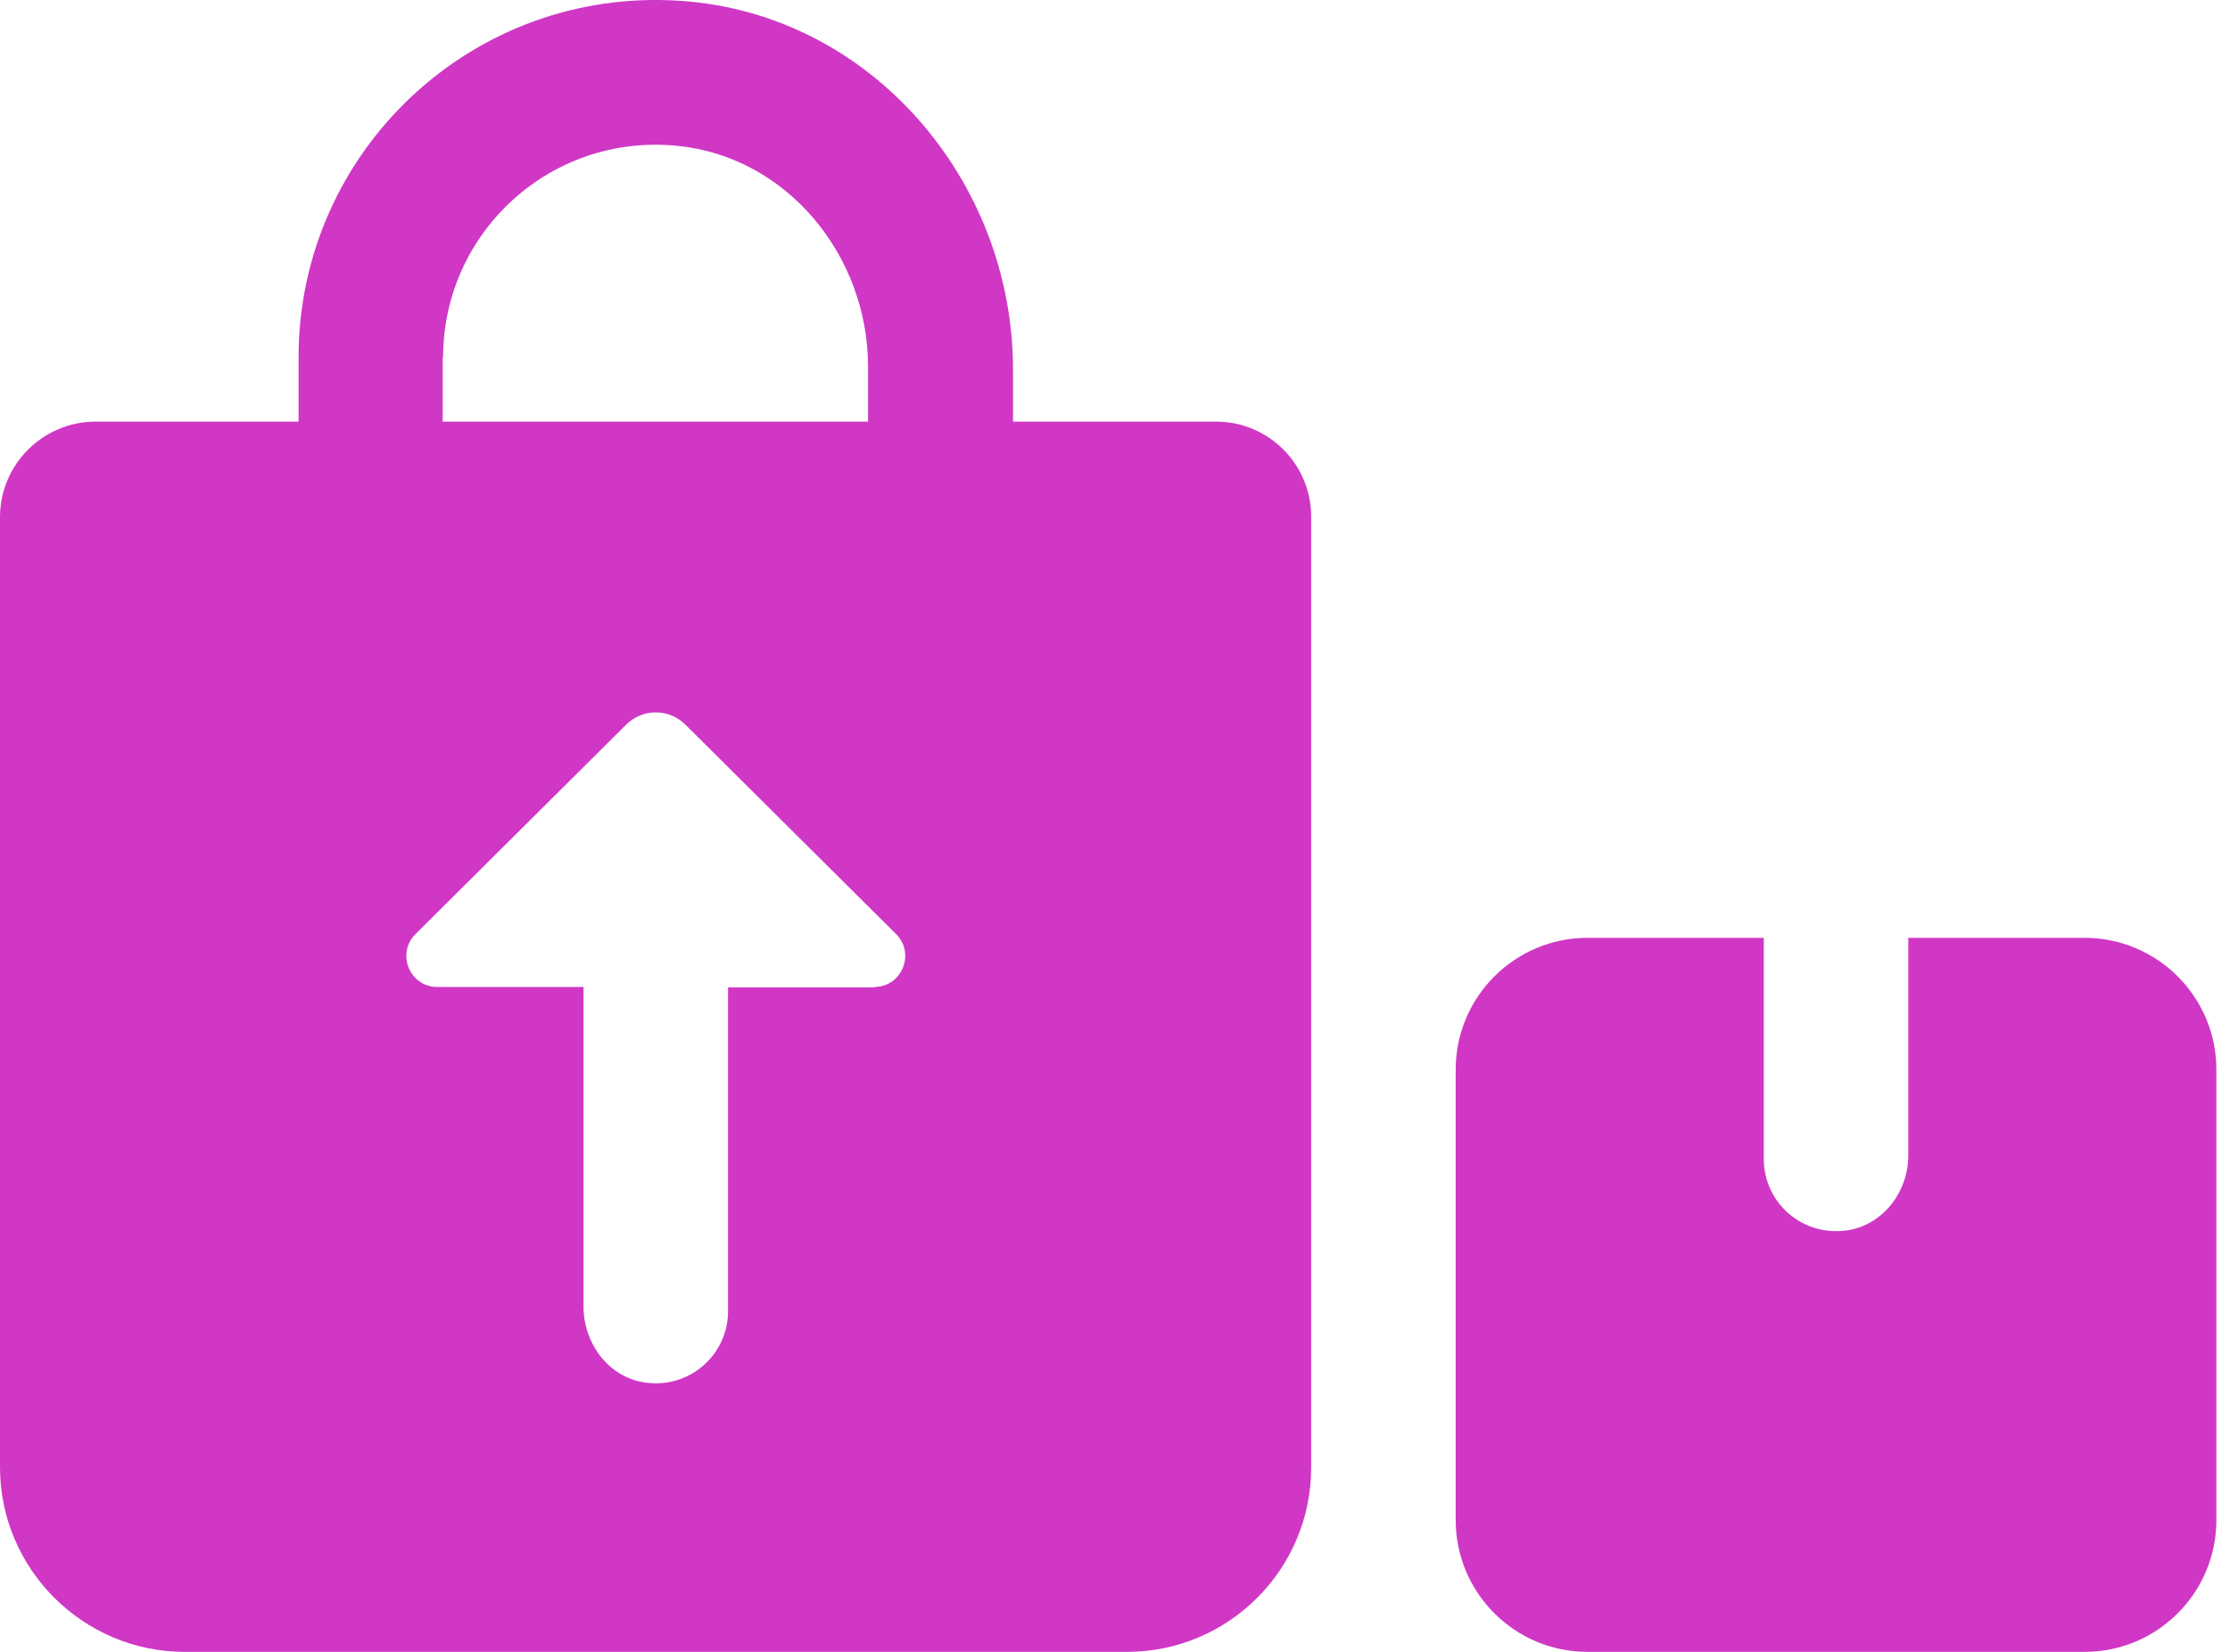
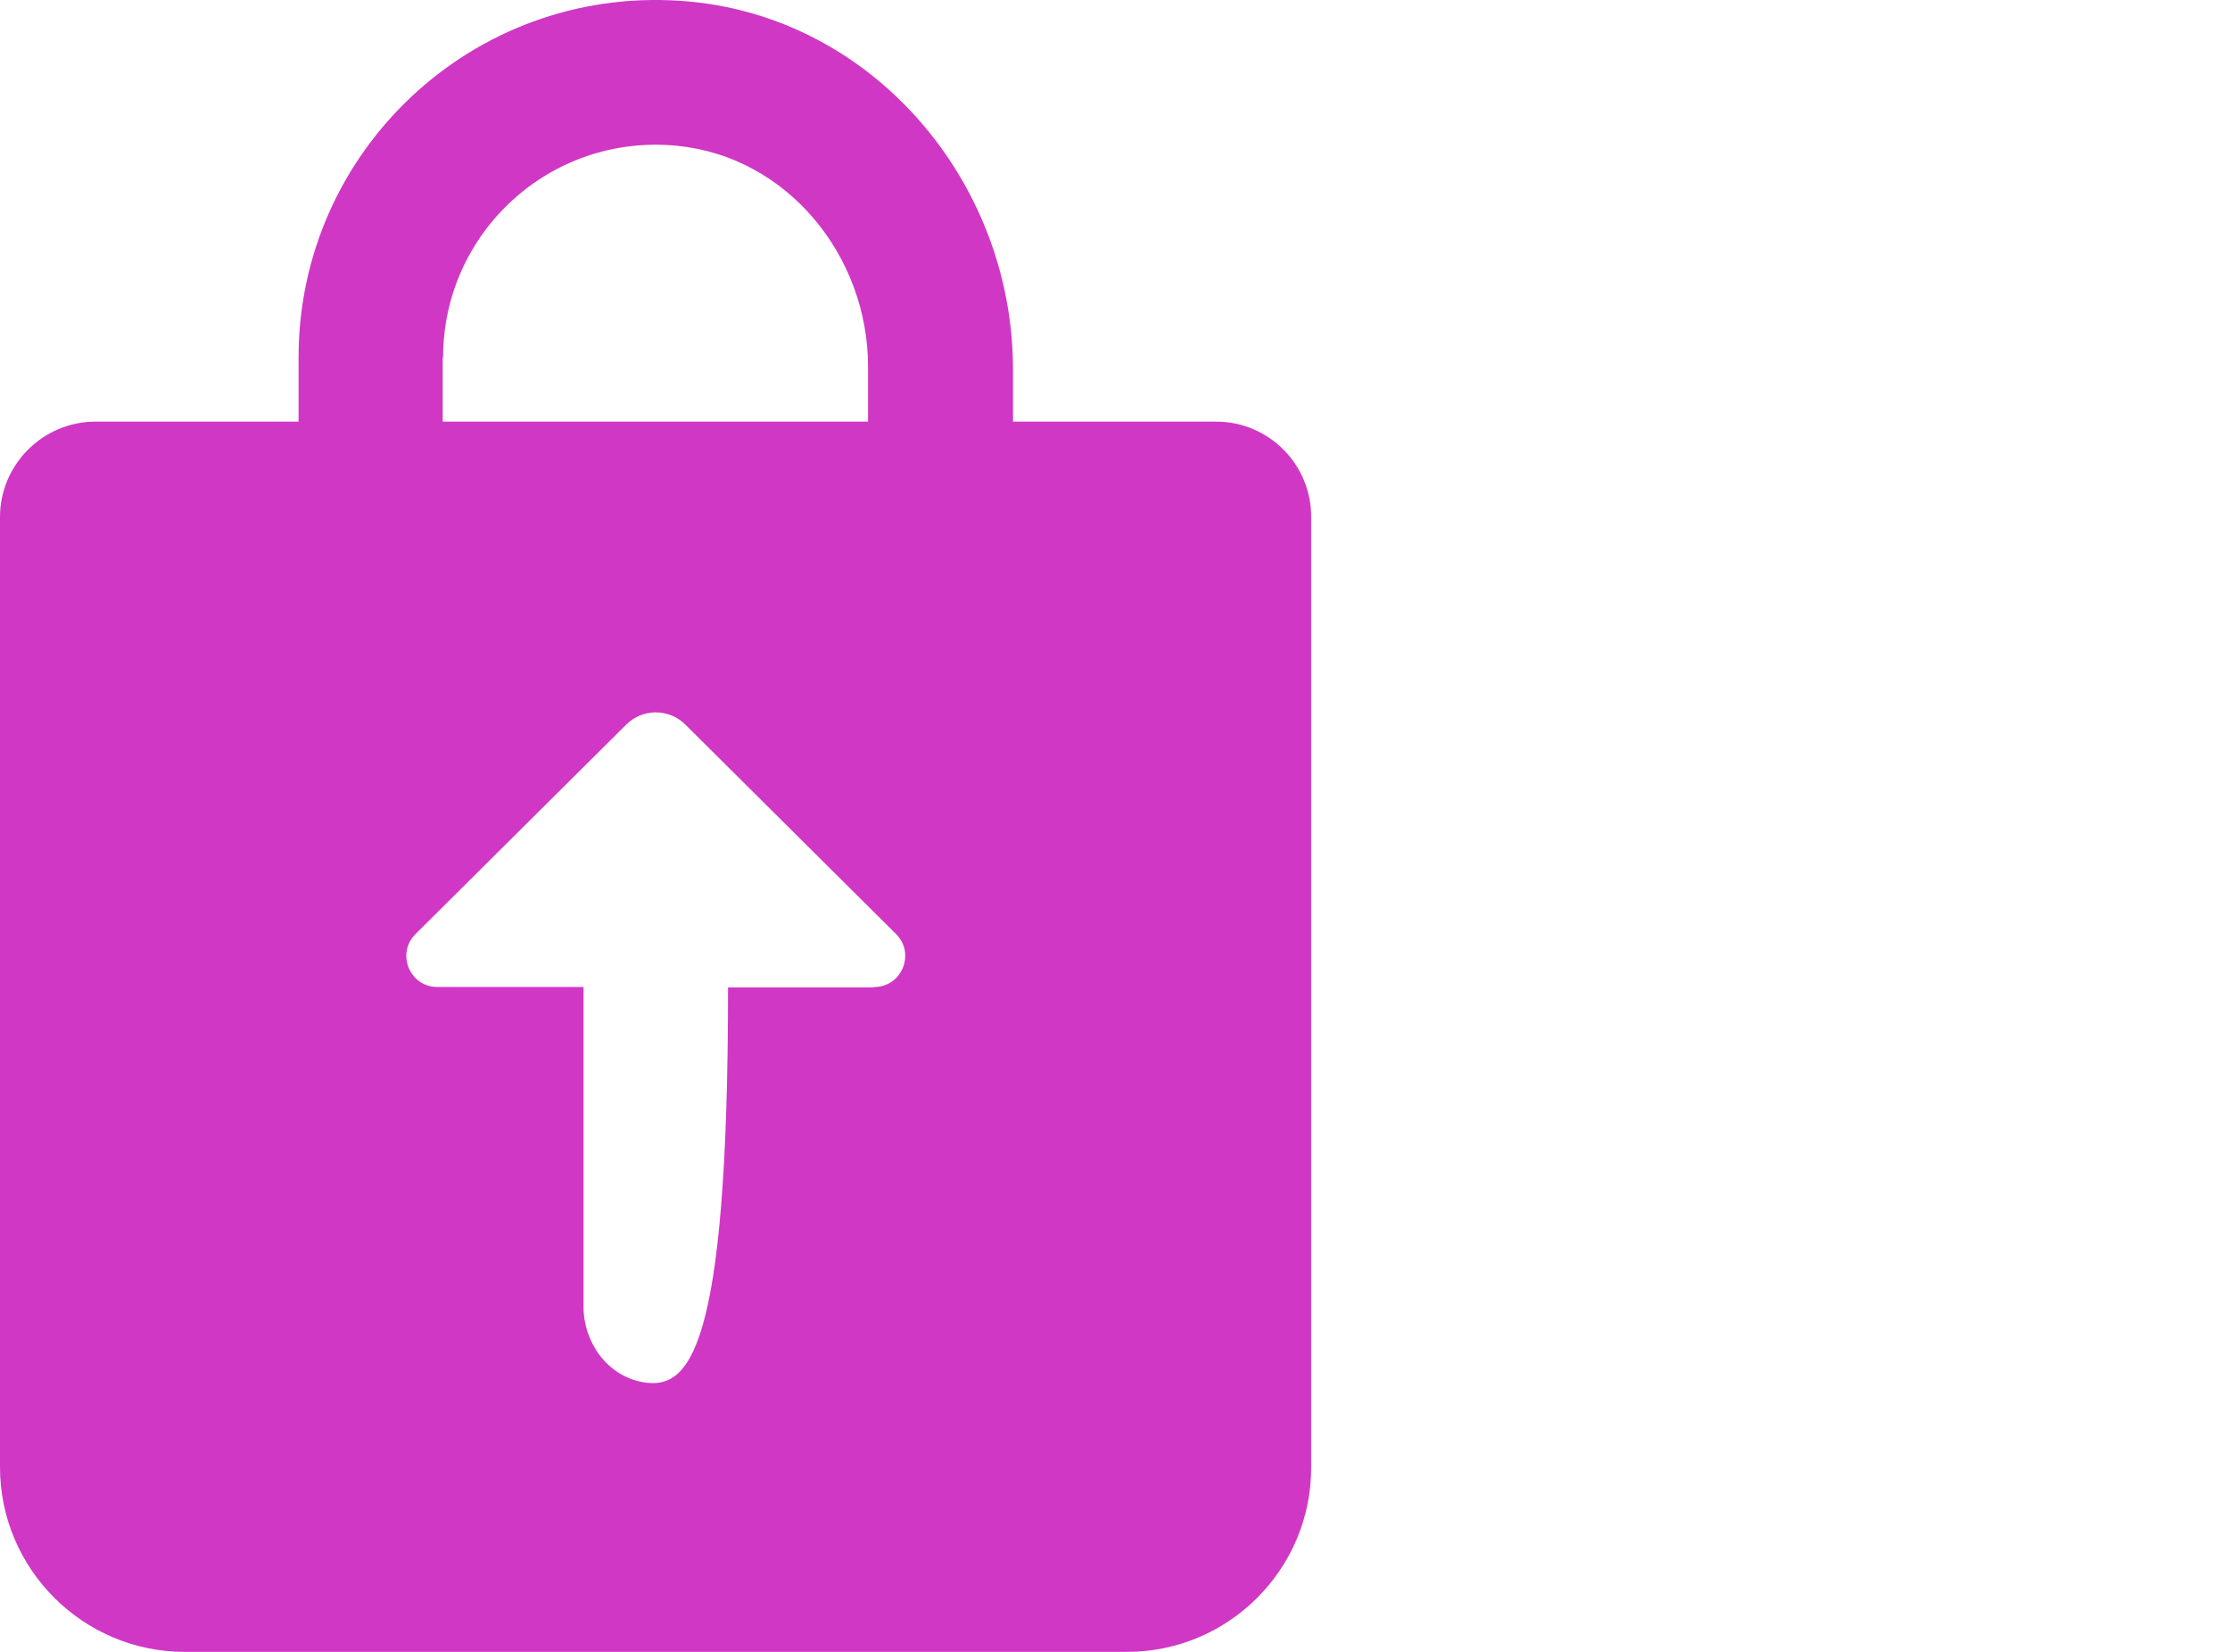
<svg xmlns="http://www.w3.org/2000/svg" width="54" height="40" viewBox="0 0 54 40" fill="none">
  <g id="Group">
-     <path id="Vector" d="M42.71 22.96V28.06C42.71 29.13 43.65 29.96 44.75 29.79C45.61 29.65 46.21 28.85 46.21 27.98V22.71H50.48C52.24 22.71 53.67 24.14 53.67 25.9V36.81C53.67 38.57 52.24 40 50.48 40H38.44C36.68 40 35.25 38.57 35.25 36.81V25.9C35.25 24.14 36.68 22.71 38.44 22.71H42.71V22.96Z" fill="#D037C5" />
-     <path id="Vector_2" d="M29.45 10.21H24.53V8.95C24.53 4.35 21.06 0.32 16.47 0.02C11.43 -0.32 7.23 3.68 7.23 8.65V10.21H2.31C1.04 10.21 0 11.25 0 12.52V35.53C0 37.99 2.01 40 4.47 40H27.29C29.75 40 31.75 38 31.75 35.54V12.51C31.75 11.24 30.72 10.21 29.45 10.21ZM10.73 8.65C10.73 5.64 13.32 3.23 16.39 3.53C19.07 3.79 21.02 6.2 21.02 8.88V10.21H10.72V8.65H10.73ZM21.17 23.91H17.63V31.75C17.63 32.82 16.67 33.66 15.57 33.47C14.71 33.32 14.13 32.51 14.13 31.64V23.9H10.59C9.92 23.9 9.59 23.09 10.06 22.62L15.16 17.55C15.56 17.15 16.2 17.15 16.6 17.55L21.7 22.62C22.17 23.09 21.84 23.9 21.17 23.9V23.91Z" fill="#D037C5" />
+     <path id="Vector_2" d="M29.45 10.21H24.53V8.95C24.53 4.35 21.06 0.32 16.47 0.02C11.43 -0.32 7.23 3.68 7.23 8.65V10.21H2.31C1.04 10.21 0 11.25 0 12.52V35.53C0 37.99 2.01 40 4.47 40H27.29C29.75 40 31.75 38 31.75 35.54V12.51C31.75 11.24 30.72 10.21 29.45 10.21ZM10.73 8.65C10.73 5.64 13.32 3.23 16.39 3.53C19.07 3.79 21.02 6.2 21.02 8.88V10.21H10.72V8.65H10.73ZM21.17 23.91H17.63C17.63 32.82 16.67 33.66 15.57 33.47C14.71 33.32 14.13 32.51 14.13 31.64V23.9H10.59C9.92 23.9 9.59 23.09 10.06 22.62L15.16 17.55C15.56 17.15 16.2 17.15 16.6 17.55L21.7 22.62C22.17 23.09 21.84 23.9 21.17 23.9V23.91Z" fill="#D037C5" />
  </g>
</svg>